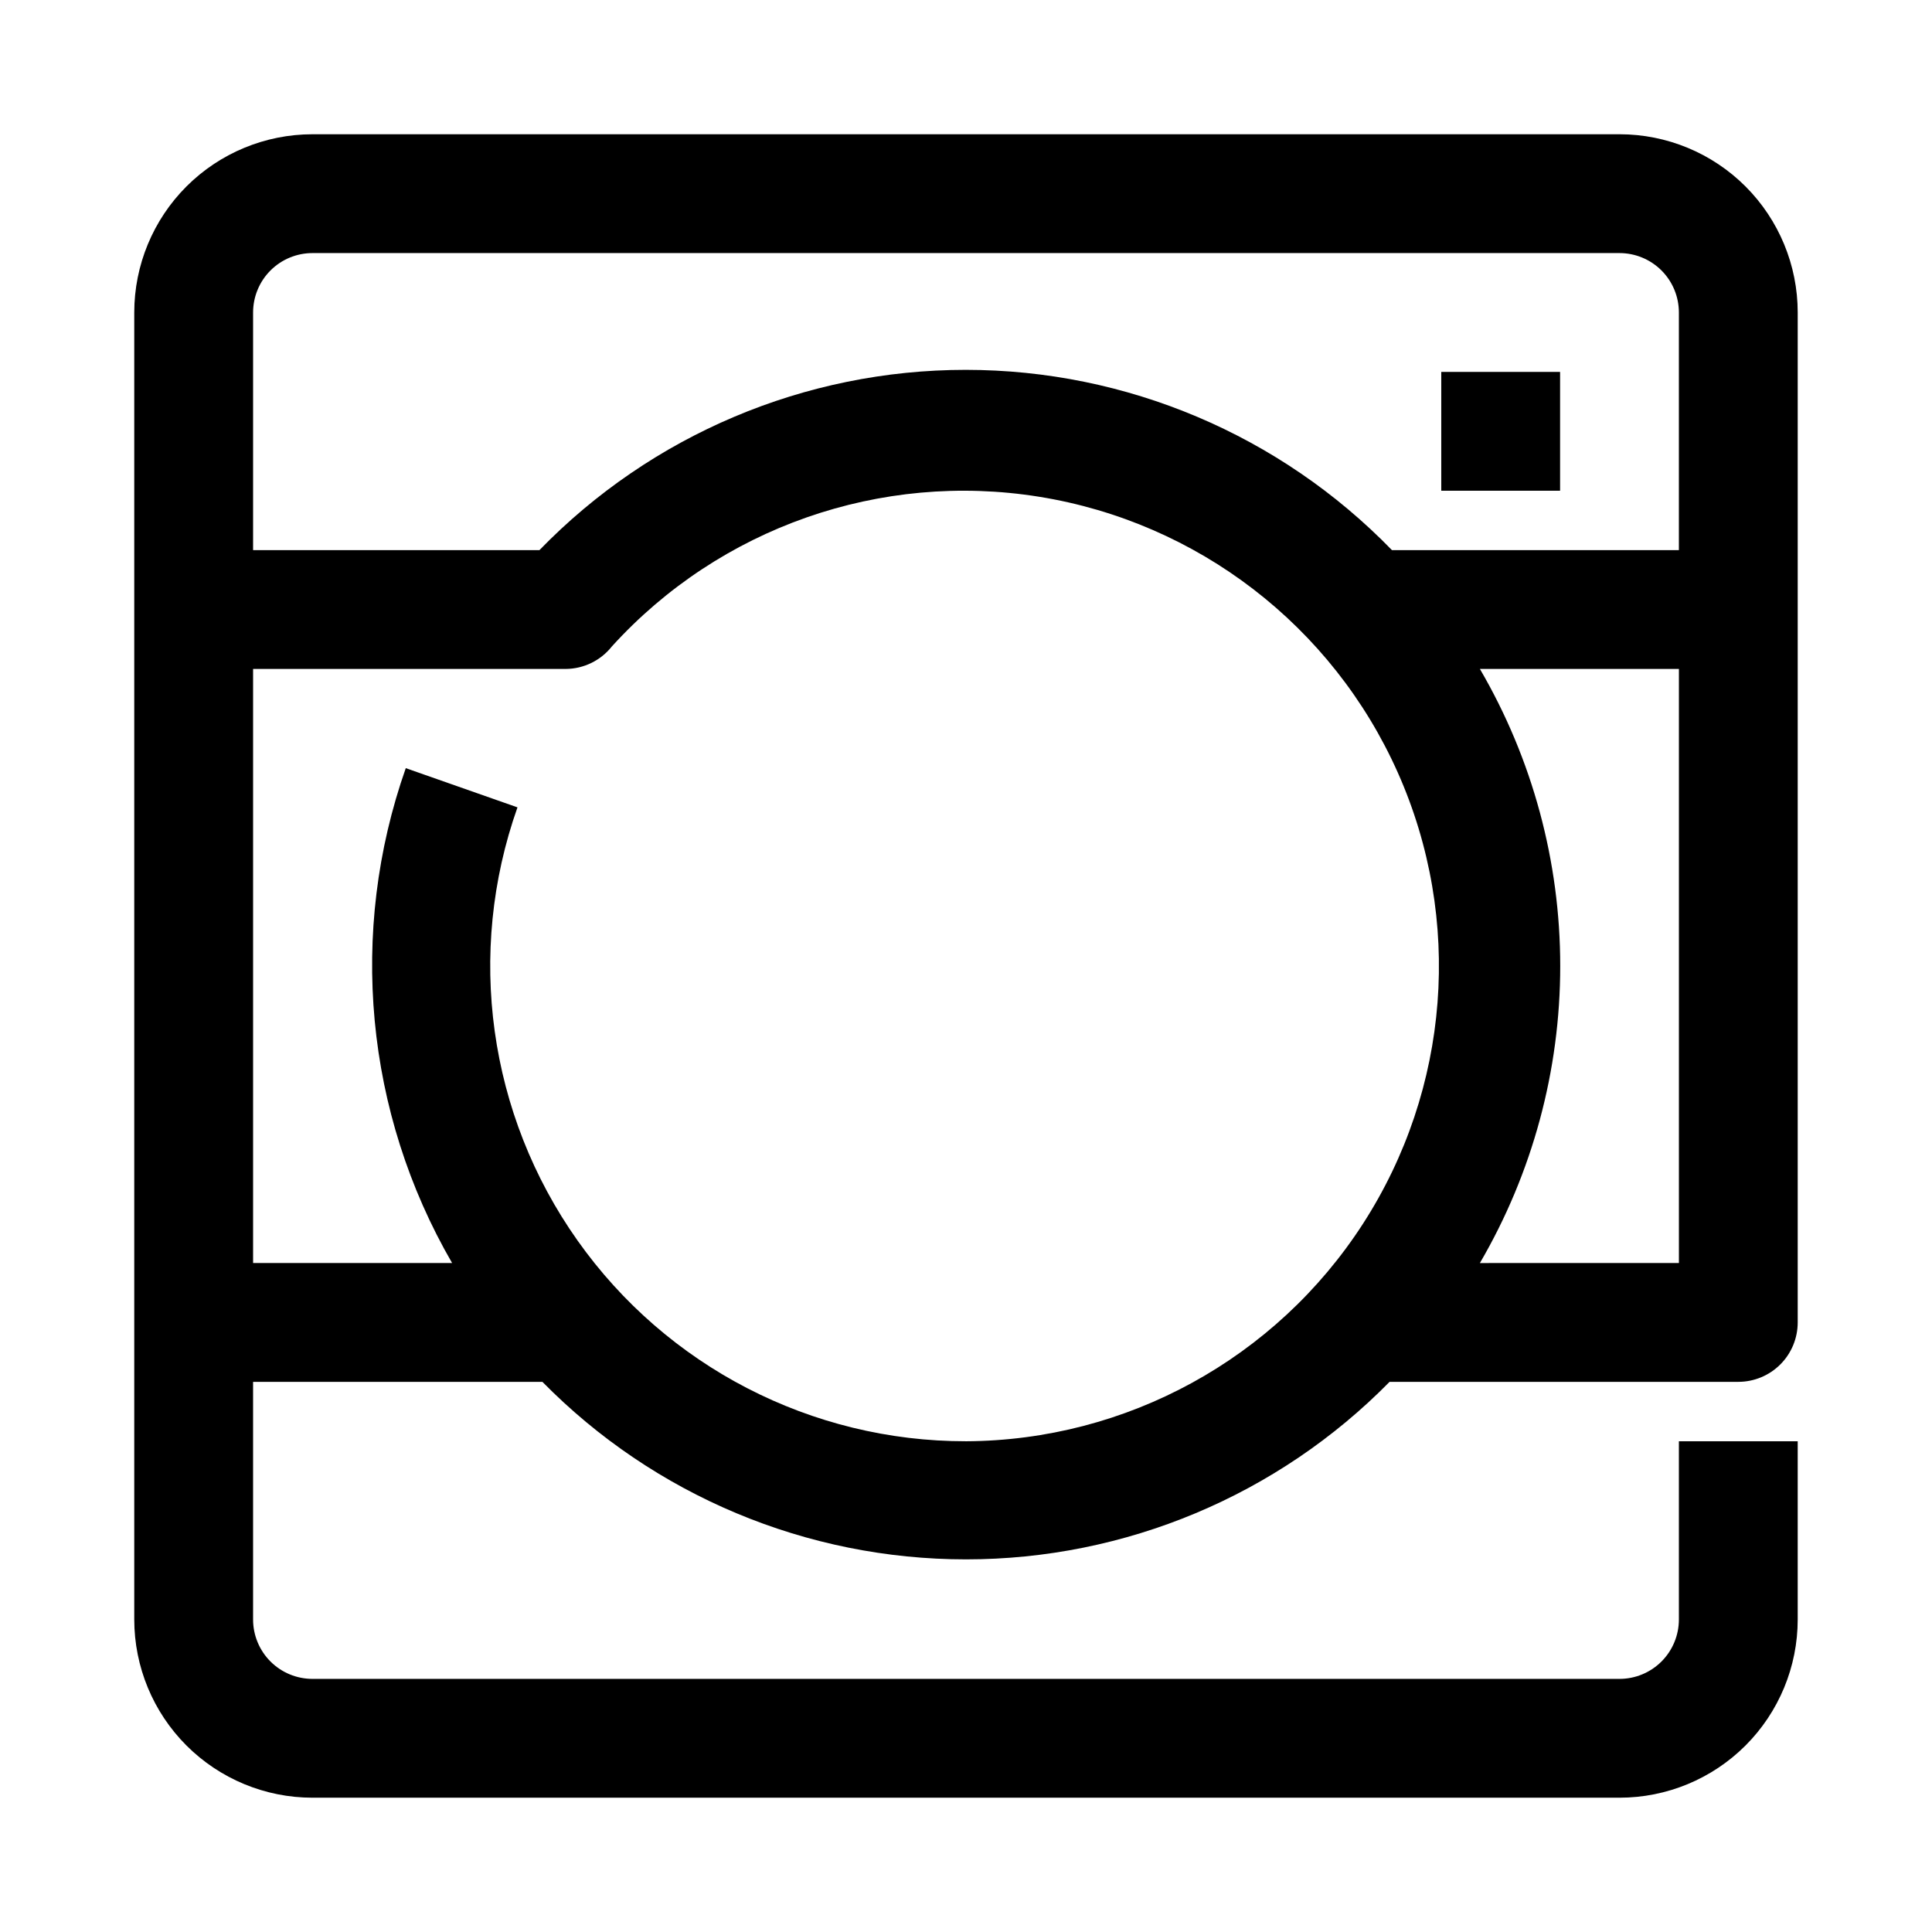
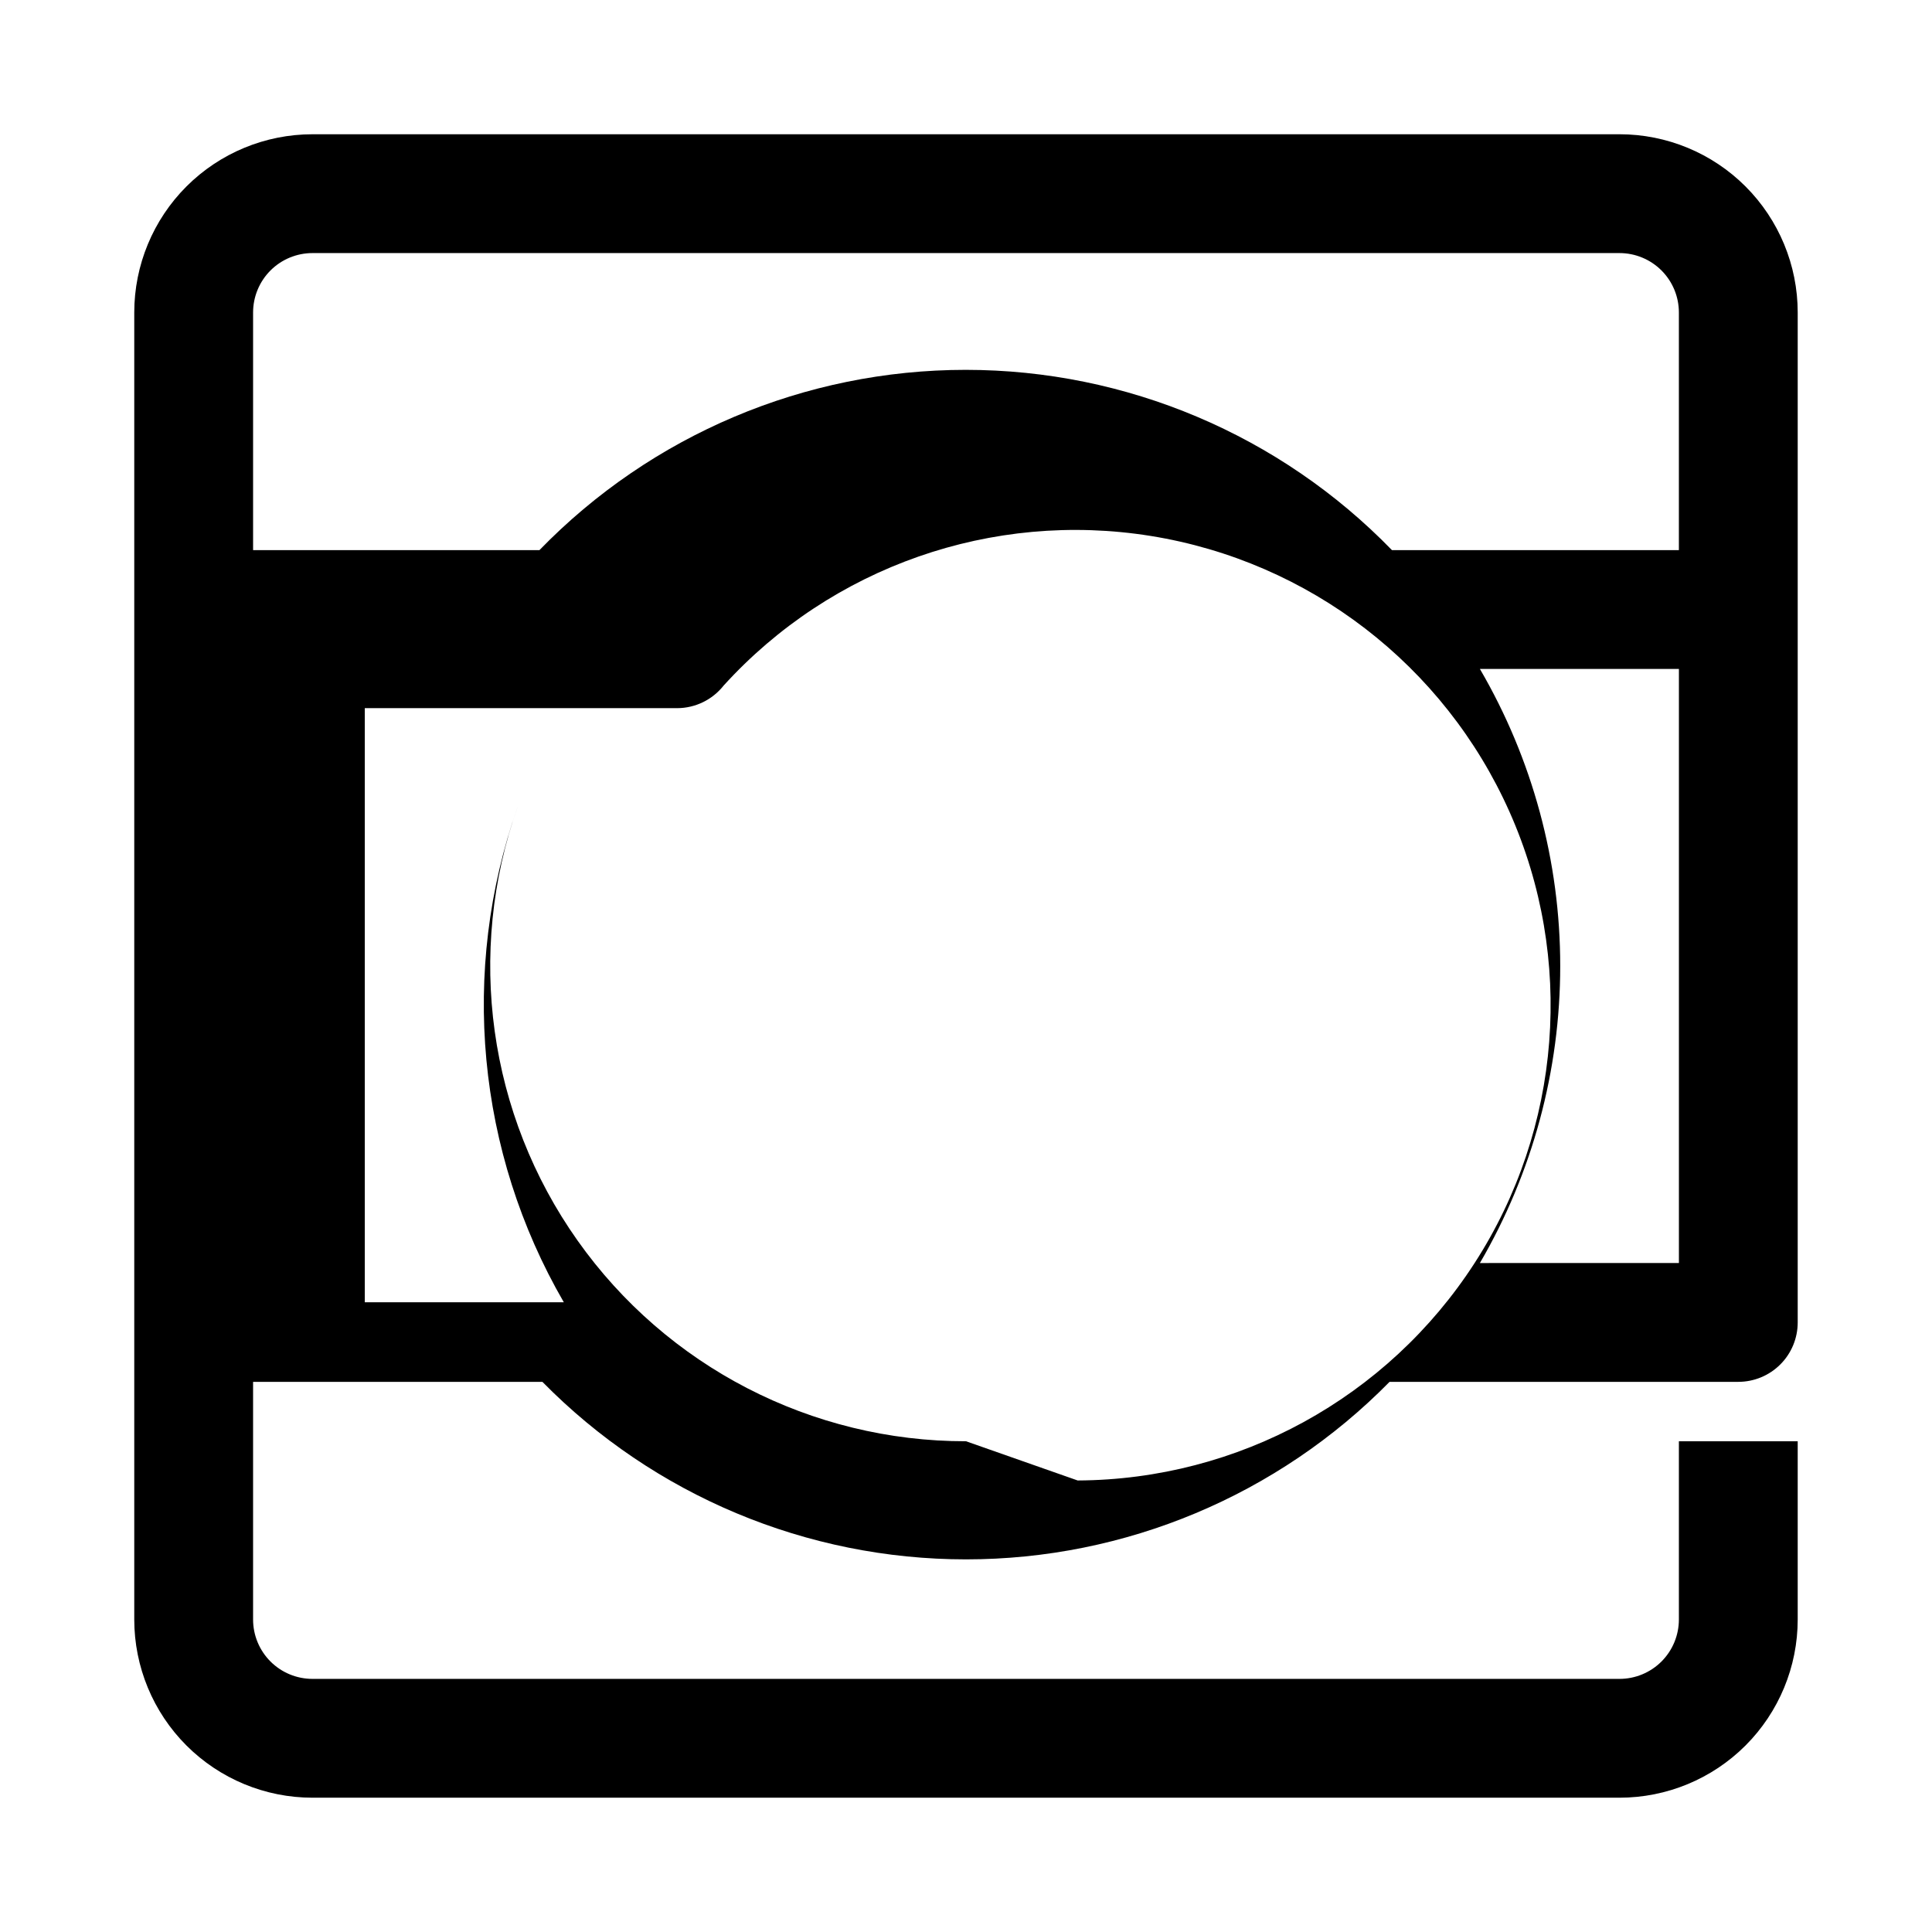
<svg xmlns="http://www.w3.org/2000/svg" fill="#000000" width="800px" height="800px" version="1.1" viewBox="144 144 512 512">
  <g>
-     <path d="m573.18 179.58h-346.37c-12.523 0-24.539 4.977-33.398 13.832-8.855 8.859-13.832 20.875-13.832 33.398v346.37c0 12.527 4.977 24.539 13.832 33.398 8.859 8.855 20.875 13.832 33.398 13.832h346.37c12.527 0 24.539-4.977 33.398-13.832 8.855-8.859 13.832-20.871 13.832-33.398v-47.234h-31.488v47.234c0 4.176-1.656 8.18-4.609 11.133s-6.957 4.609-11.133 4.609h-346.37c-4.176 0-8.18-1.656-11.133-4.609-2.949-2.953-4.609-6.957-4.609-11.133v-62.977h76.672c29.598 30.098 70.043 47.047 112.26 47.047 42.211 0 82.656-16.949 112.25-47.047h92.418c4.176 0 8.18-1.66 11.133-4.613 2.953-2.949 4.609-6.957 4.609-11.133v-267.65c0-12.523-4.977-24.539-13.832-33.398-8.859-8.855-20.871-13.832-33.398-13.832zm-346.37 31.488h346.37c4.176 0 8.18 1.66 11.133 4.609 2.953 2.953 4.609 6.957 4.609 11.133v62.977h-76.043c-29.648-30.539-70.398-47.773-112.96-47.773-42.562 0-83.312 17.234-112.96 47.773h-75.887v-62.977c0-4.176 1.66-8.18 4.609-11.133 2.953-2.949 6.957-4.609 11.133-4.609zm173.19 314.88c-40.926 0.047-79.316-19.793-102.95-53.199-23.641-33.406-29.574-76.211-15.914-114.79l-29.598-10.391h-0.004c-15.27 43.41-10.781 91.328 12.281 131.15h-52.742v-157.44h82.812c4.793-0.02 9.312-2.223 12.281-5.981 28.613-31.488 71.184-46.402 113.19-39.656 42.008 6.75 77.766 34.246 95.078 73.109s13.832 83.84-9.246 119.58c-23.082 35.742-62.645 57.414-105.19 57.621zm136.19-47.23h-0.004c13.945-23.891 21.289-51.059 21.289-78.719 0-27.664-7.344-54.832-21.289-78.723h52.742v157.44z" />
-     <path d="m525.95 242.56h31.488v31.488h-31.488z" />
+     <path d="m573.18 179.58h-346.37c-12.523 0-24.539 4.977-33.398 13.832-8.855 8.859-13.832 20.875-13.832 33.398v346.37c0 12.527 4.977 24.539 13.832 33.398 8.859 8.855 20.875 13.832 33.398 13.832h346.37c12.527 0 24.539-4.977 33.398-13.832 8.855-8.859 13.832-20.871 13.832-33.398v-47.234h-31.488v47.234c0 4.176-1.656 8.18-4.609 11.133s-6.957 4.609-11.133 4.609h-346.37c-4.176 0-8.18-1.656-11.133-4.609-2.949-2.953-4.609-6.957-4.609-11.133v-62.977h76.672c29.598 30.098 70.043 47.047 112.26 47.047 42.211 0 82.656-16.949 112.25-47.047h92.418c4.176 0 8.18-1.66 11.133-4.613 2.953-2.949 4.609-6.957 4.609-11.133v-267.65c0-12.523-4.977-24.539-13.832-33.398-8.859-8.855-20.871-13.832-33.398-13.832zm-346.37 31.488h346.37c4.176 0 8.18 1.66 11.133 4.609 2.953 2.953 4.609 6.957 4.609 11.133v62.977h-76.043c-29.648-30.539-70.398-47.773-112.96-47.773-42.562 0-83.312 17.234-112.96 47.773h-75.887v-62.977c0-4.176 1.66-8.18 4.609-11.133 2.953-2.949 6.957-4.609 11.133-4.609zm173.19 314.88c-40.926 0.047-79.316-19.793-102.95-53.199-23.641-33.406-29.574-76.211-15.914-114.79h-0.004c-15.27 43.41-10.781 91.328 12.281 131.15h-52.742v-157.44h82.812c4.793-0.02 9.312-2.223 12.281-5.981 28.613-31.488 71.184-46.402 113.19-39.656 42.008 6.75 77.766 34.246 95.078 73.109s13.832 83.84-9.246 119.58c-23.082 35.742-62.645 57.414-105.19 57.621zm136.19-47.23h-0.004c13.945-23.891 21.289-51.059 21.289-78.719 0-27.664-7.344-54.832-21.289-78.723h52.742v157.44z" />
  </g>
</svg>